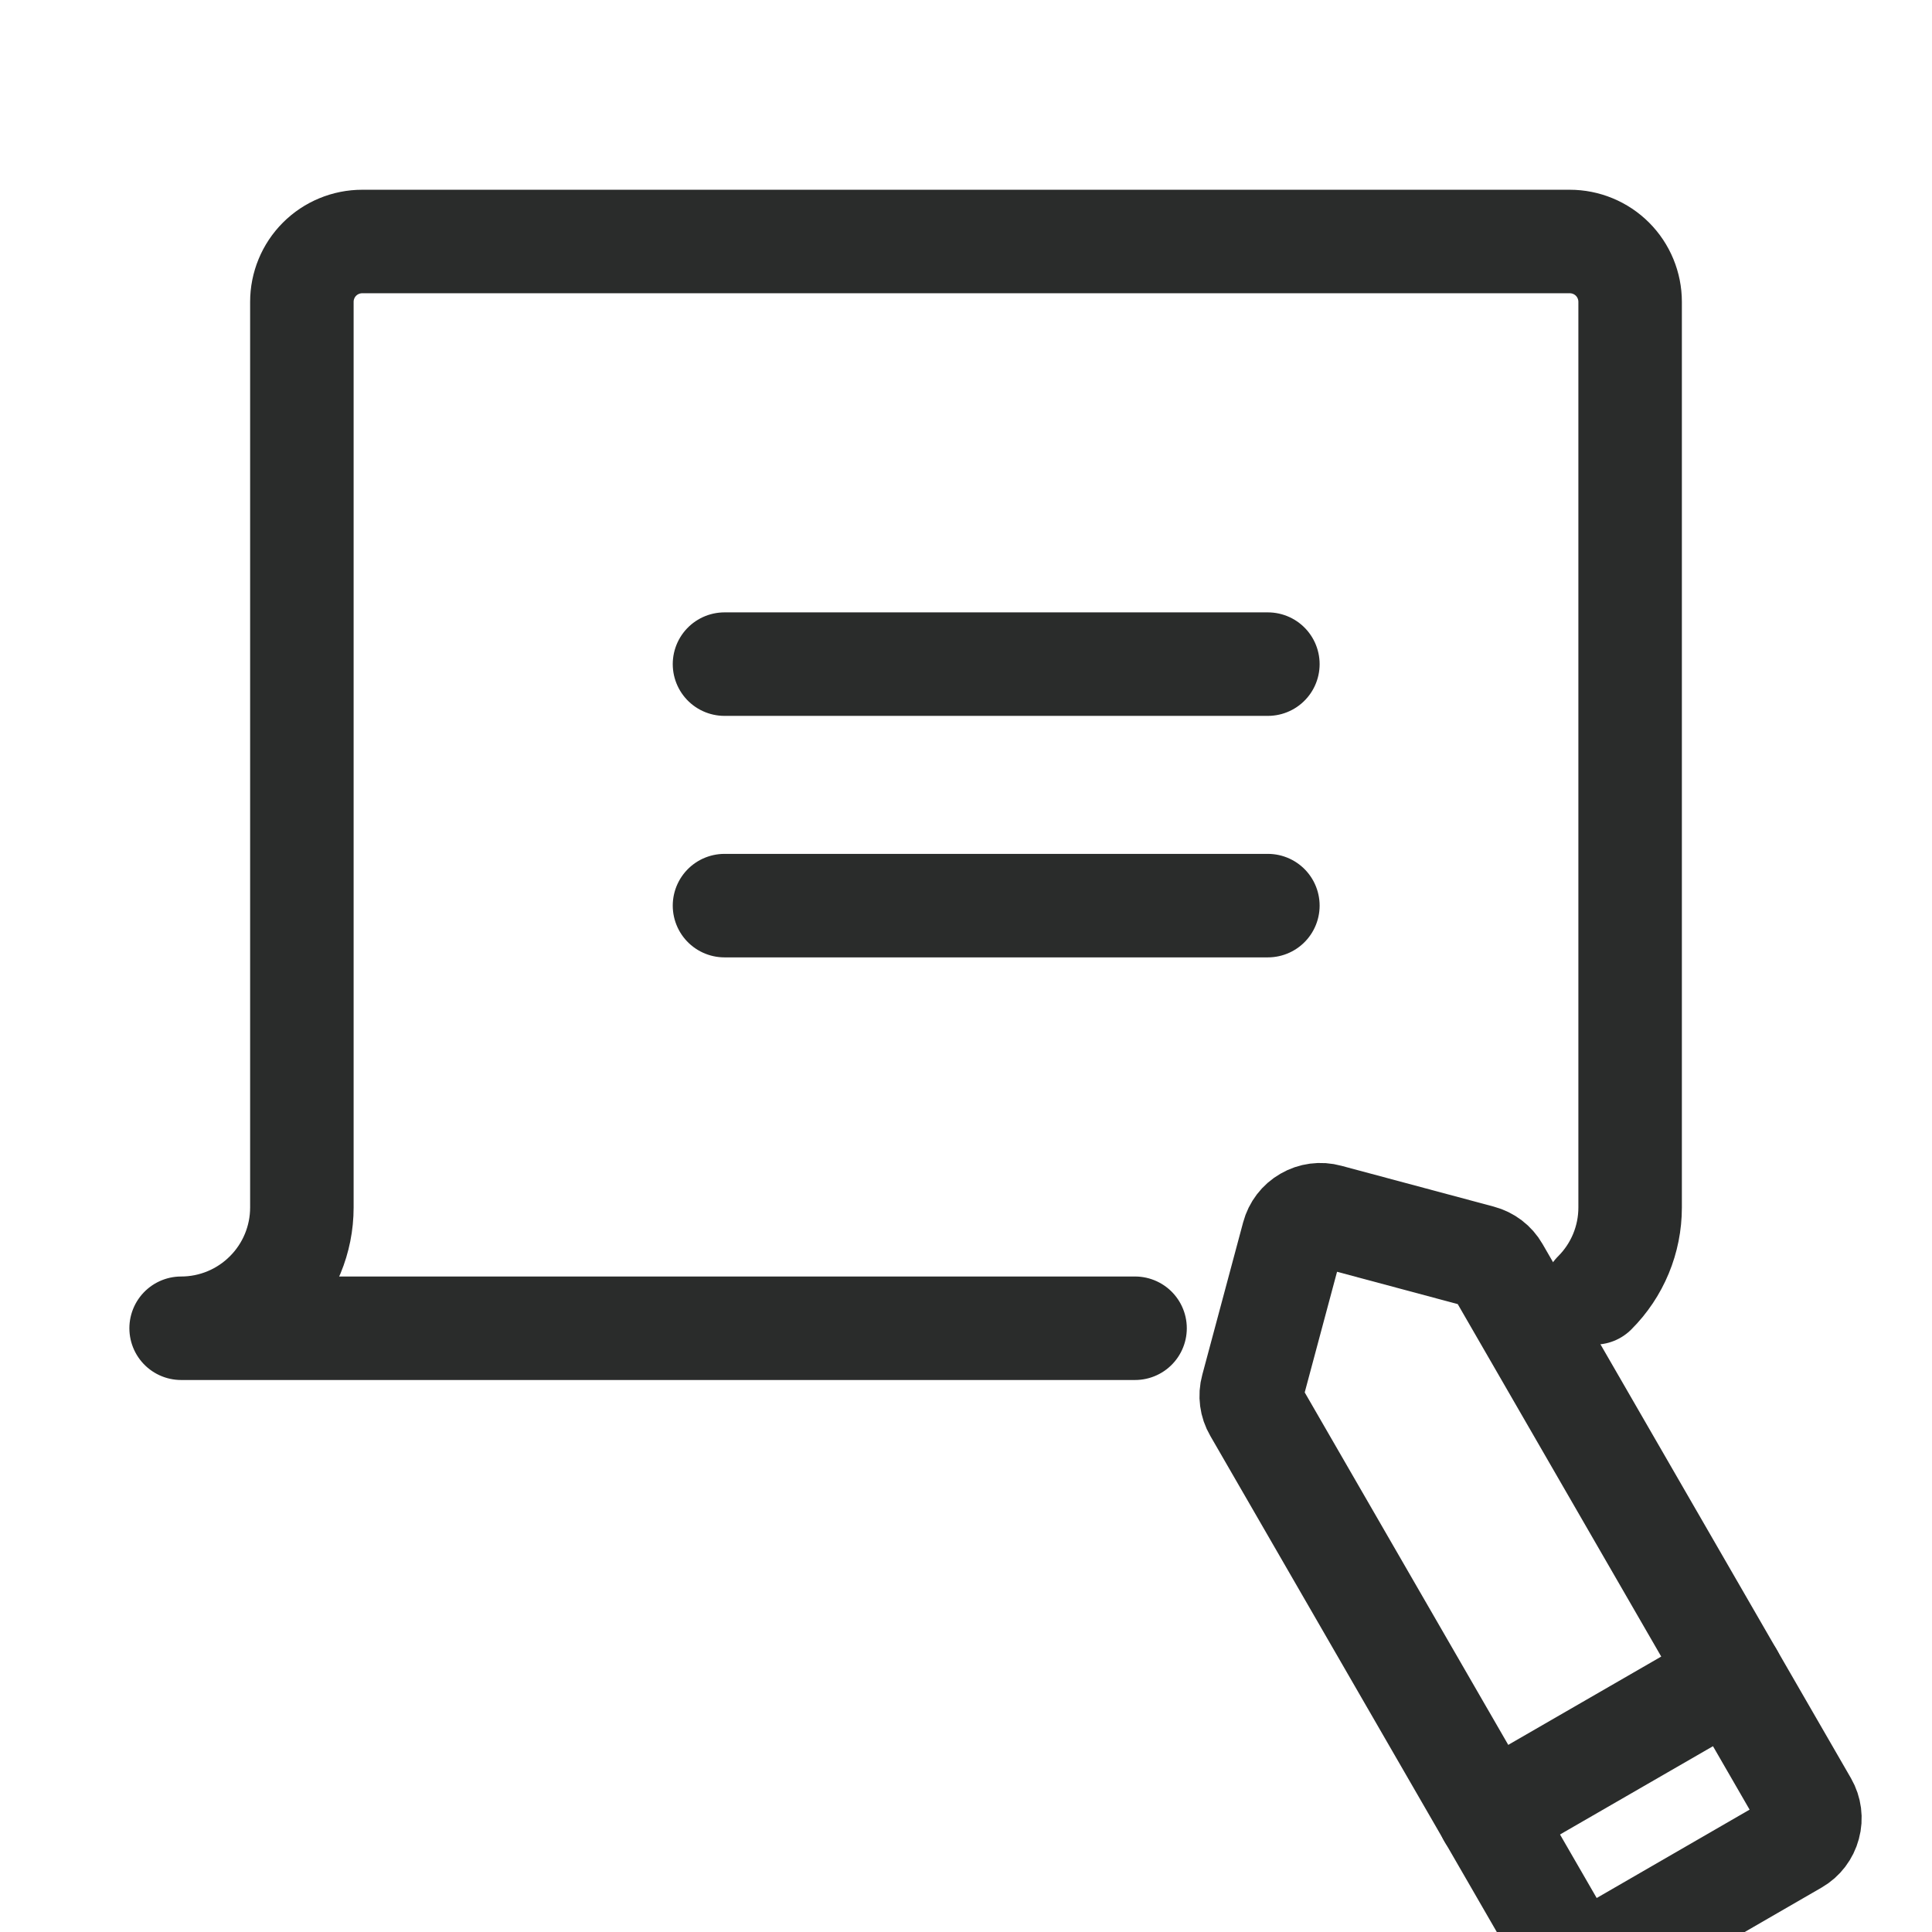
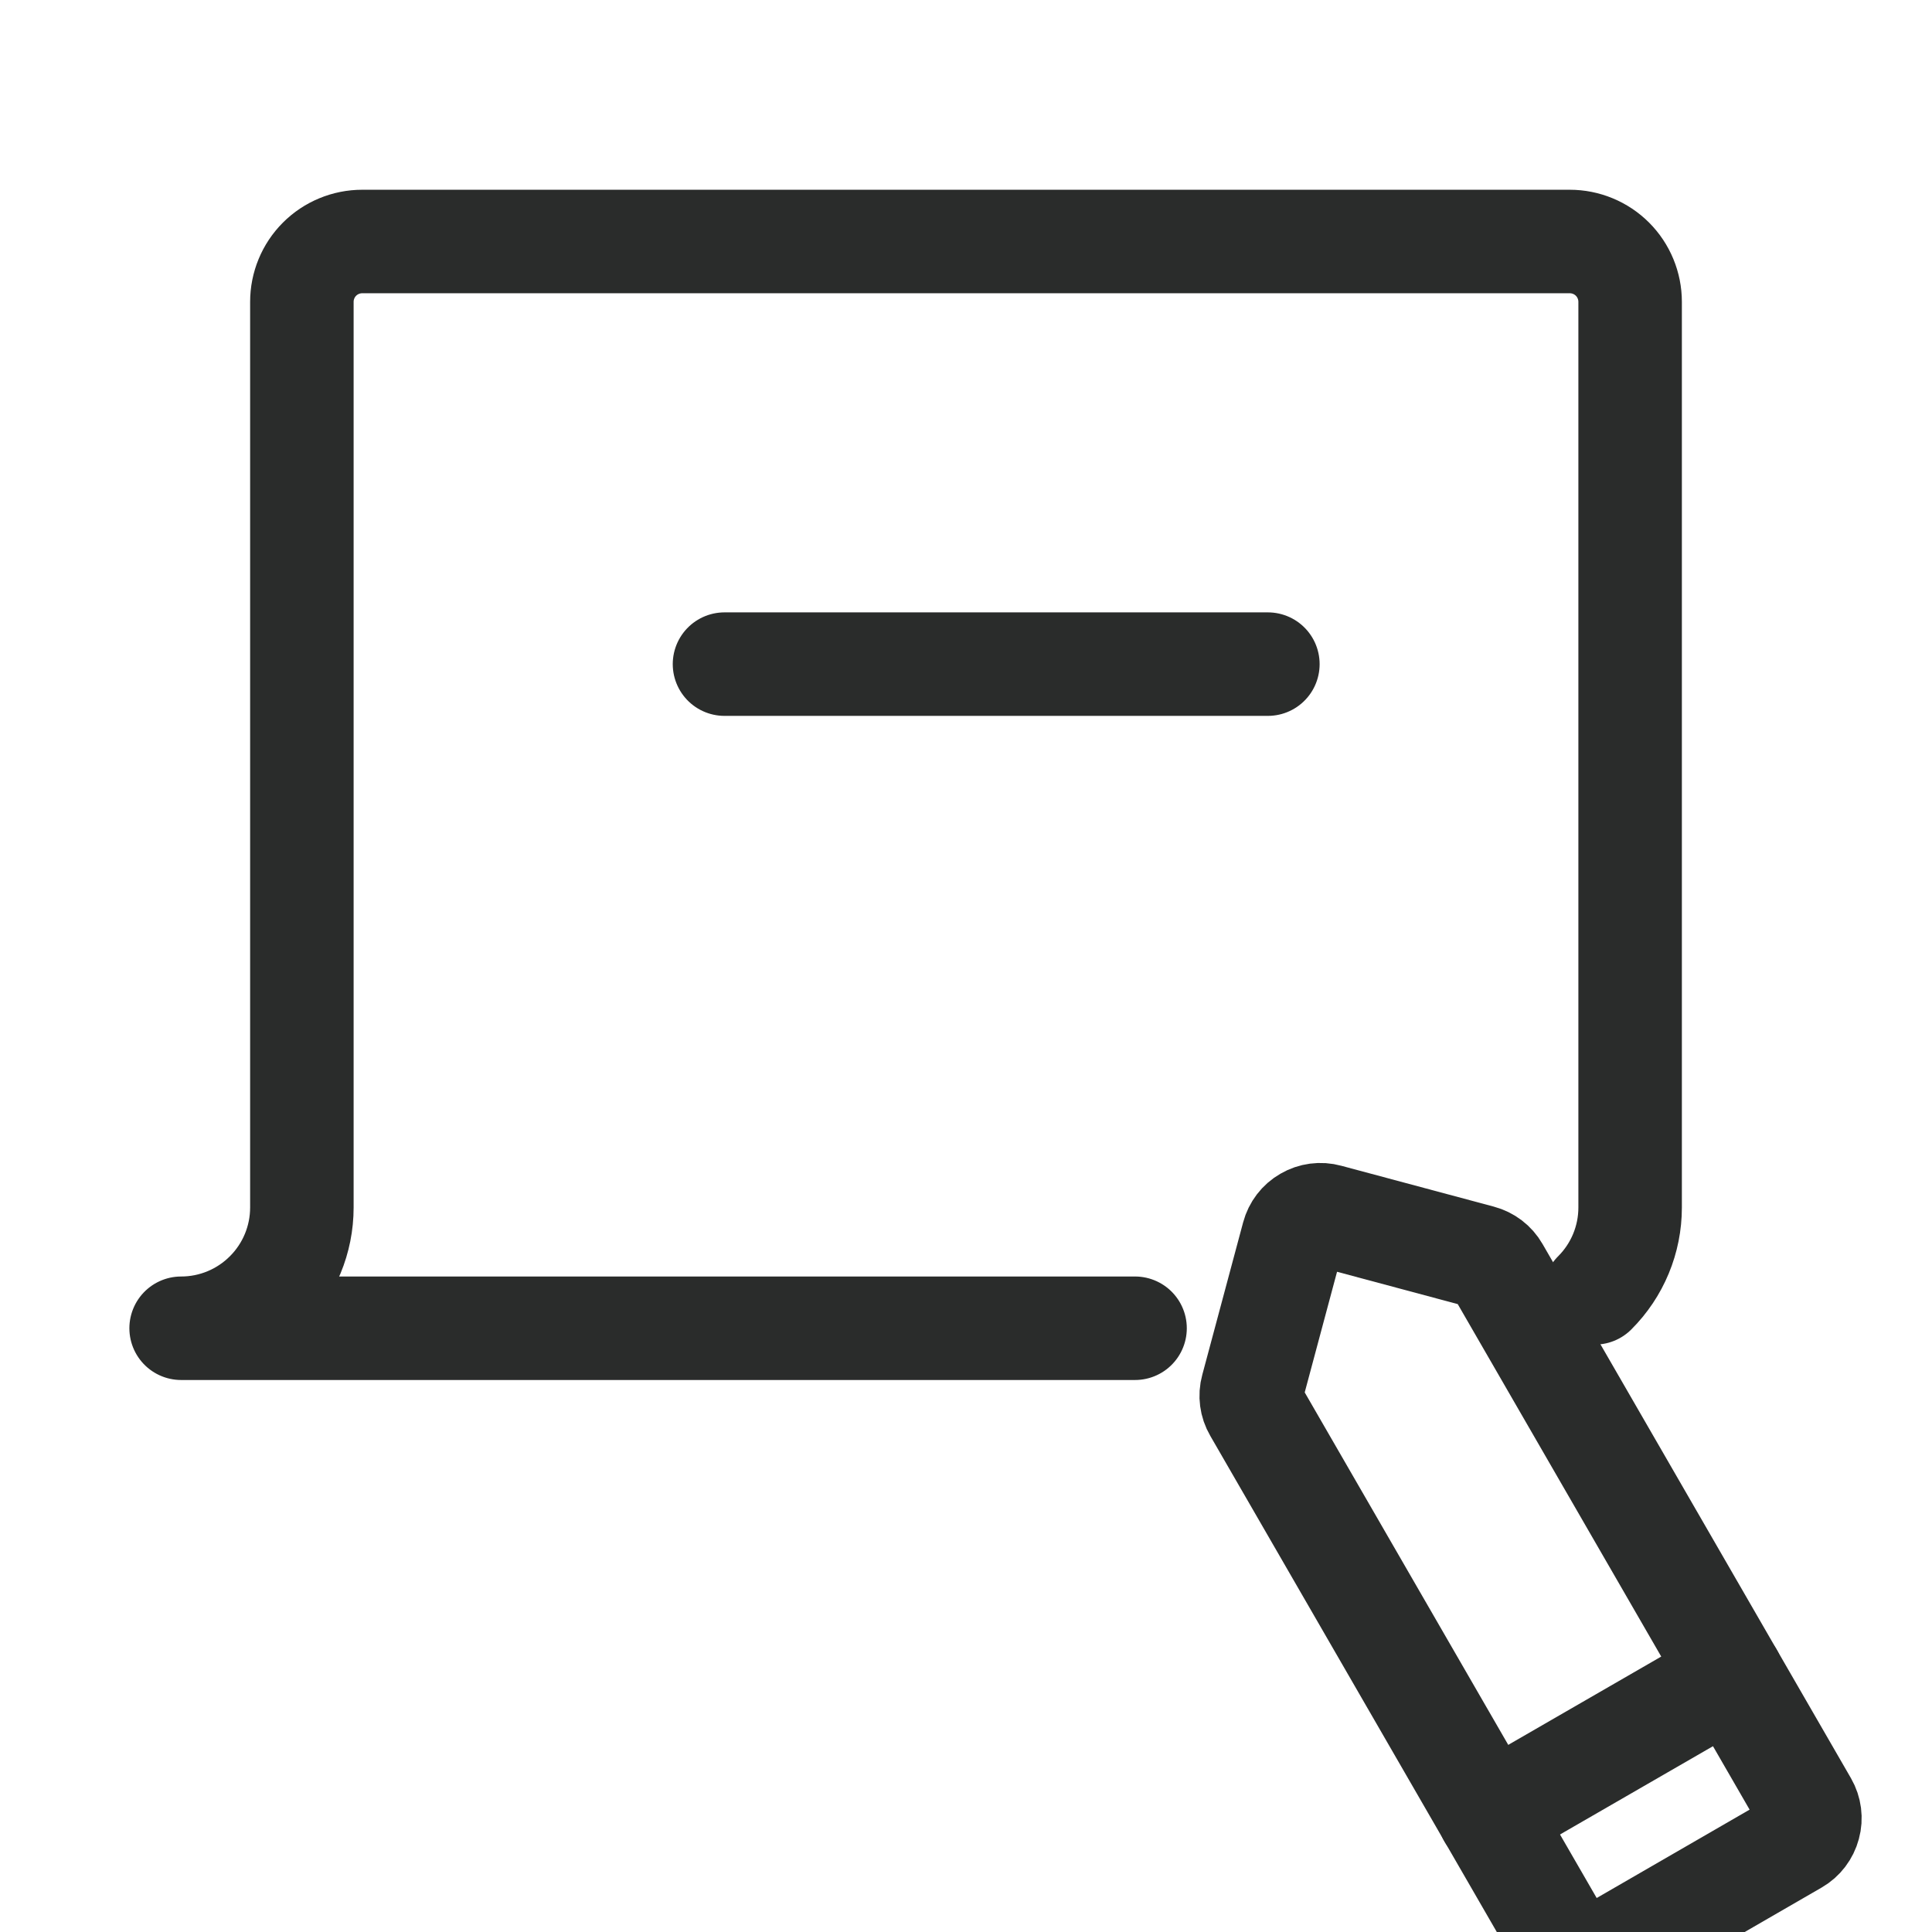
<svg xmlns="http://www.w3.org/2000/svg" width="28" height="28" viewBox="0 0 28 28" fill="none">
  <g clip-path="url(#clip0_5102_7290)">
    <path d="M10.5 9.625H18.375" stroke="#2A2C2B" stroke-width="1.5" stroke-linecap="round" stroke-linejoin="round" />
-     <path d="M10.5 13.125H18.375" stroke="#2A2C2B" stroke-width="1.5" stroke-linecap="round" stroke-linejoin="round" />
    <path d="M23.112 18.737C23.441 18.409 23.625 17.964 23.625 17.5V4.375C23.625 4.143 23.533 3.92 23.369 3.756C23.205 3.592 22.982 3.5 22.75 3.5H5.25C5.018 3.5 4.795 3.592 4.631 3.756C4.467 3.92 4.375 4.143 4.375 4.375V17.5C4.375 17.964 4.191 18.409 3.862 18.737C3.534 19.066 3.089 19.25 2.625 19.25H16.45" stroke="#2A2C2B" stroke-width="1.5" stroke-linecap="round" stroke-linejoin="round" />
    <g clip-path="url(#clip1_5102_7290)">
      <path d="M18.148 20.122L18.741 17.909C18.769 17.804 18.837 17.714 18.932 17.66C19.026 17.605 19.138 17.59 19.243 17.619L21.456 18.212C21.561 18.24 21.651 18.308 21.705 18.402L26.176 26.146C26.23 26.24 26.245 26.352 26.216 26.457C26.188 26.562 26.12 26.652 26.026 26.706L23.221 28.327C23.127 28.381 23.015 28.396 22.91 28.368C22.805 28.34 22.715 28.271 22.661 28.177L18.189 20.433C18.134 20.339 18.119 20.227 18.148 20.122Z" stroke="#2A2C2B" stroke-width="1.5" stroke-linecap="round" stroke-linejoin="round" />
      <path d="M25.1 24.283L21.583 26.313" stroke="#2A2C2B" stroke-width="1.5" stroke-linecap="round" stroke-linejoin="round" />
    </g>
  </g>
  <defs>
    <clipPath id="clip0_5102_7290">
      <rect width="28" height="28" fill="white" />
    </clipPath>
    <clipPath id="clip1_5102_7290">
      <rect width="13.125" height="13.125" fill="white" transform="translate(30.074 18.398) rotate(105)" />
    </clipPath>
  </defs>
</svg>